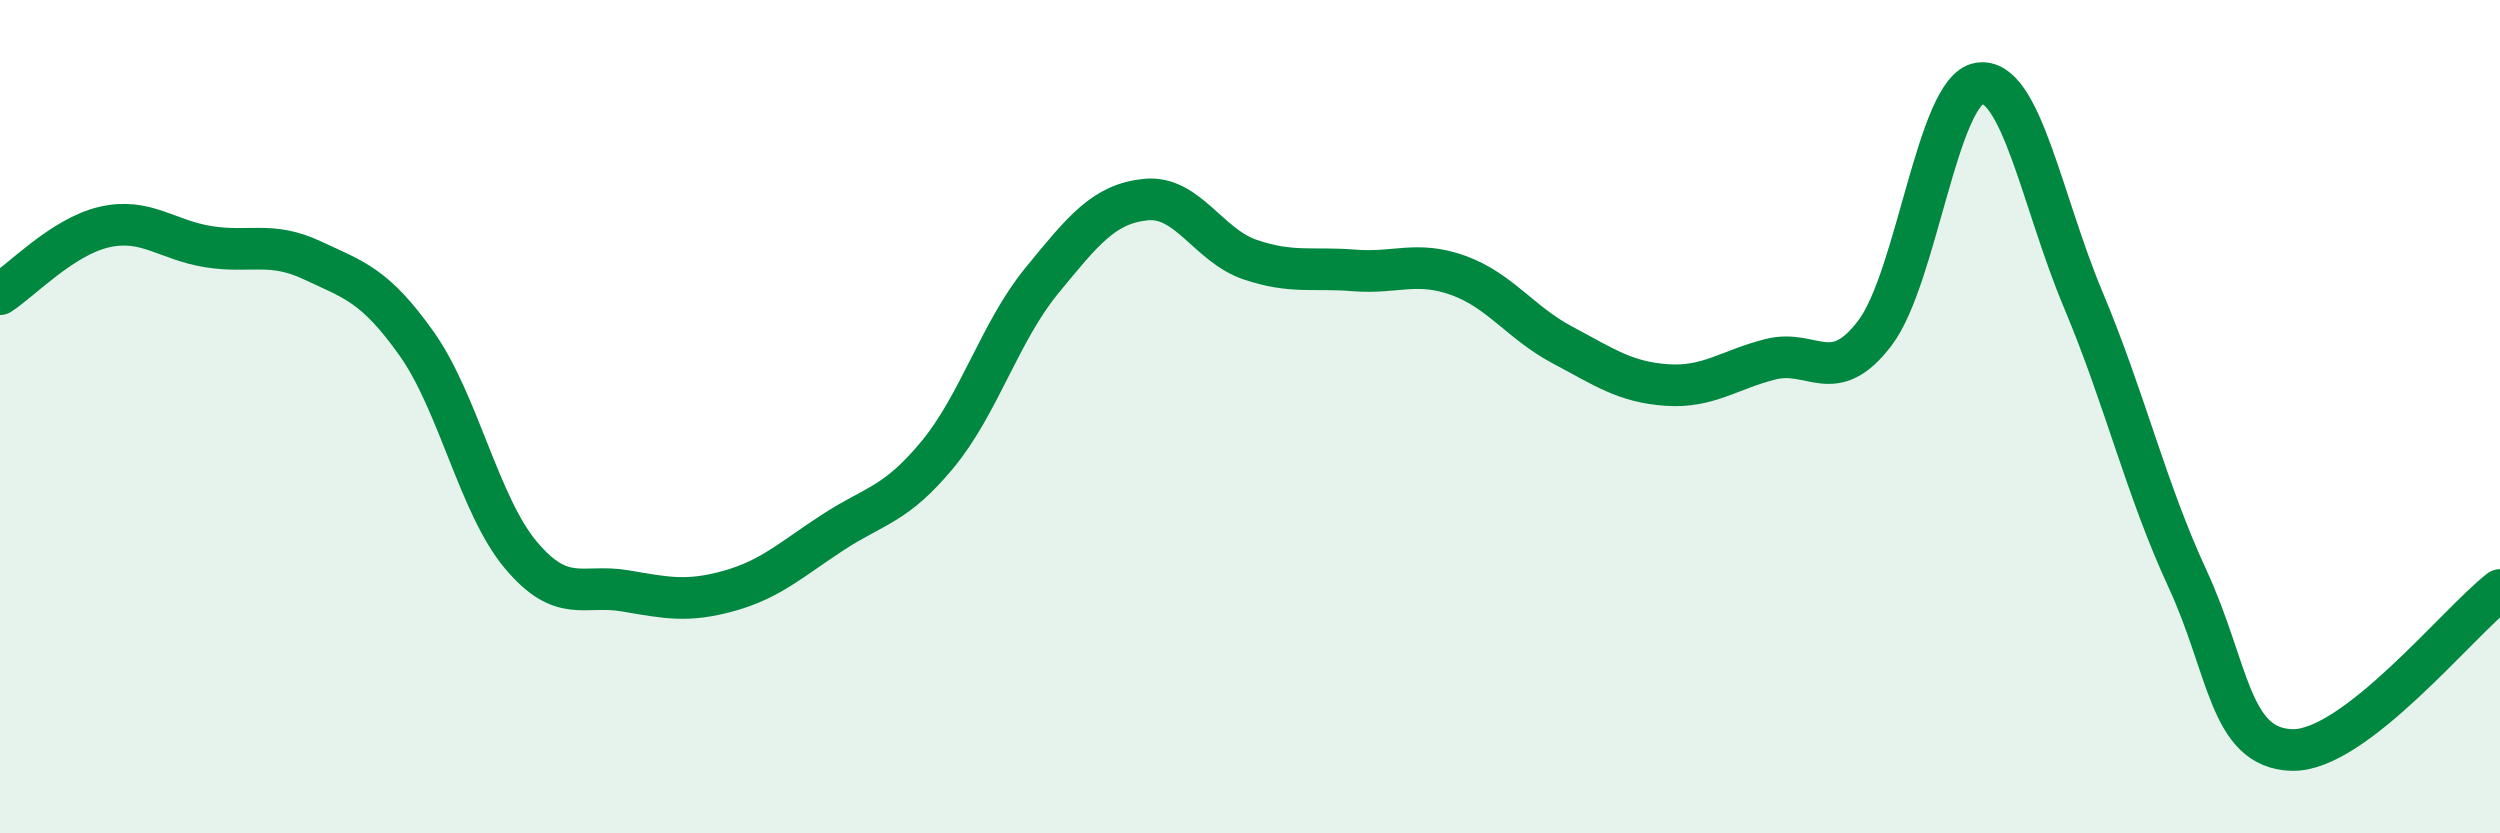
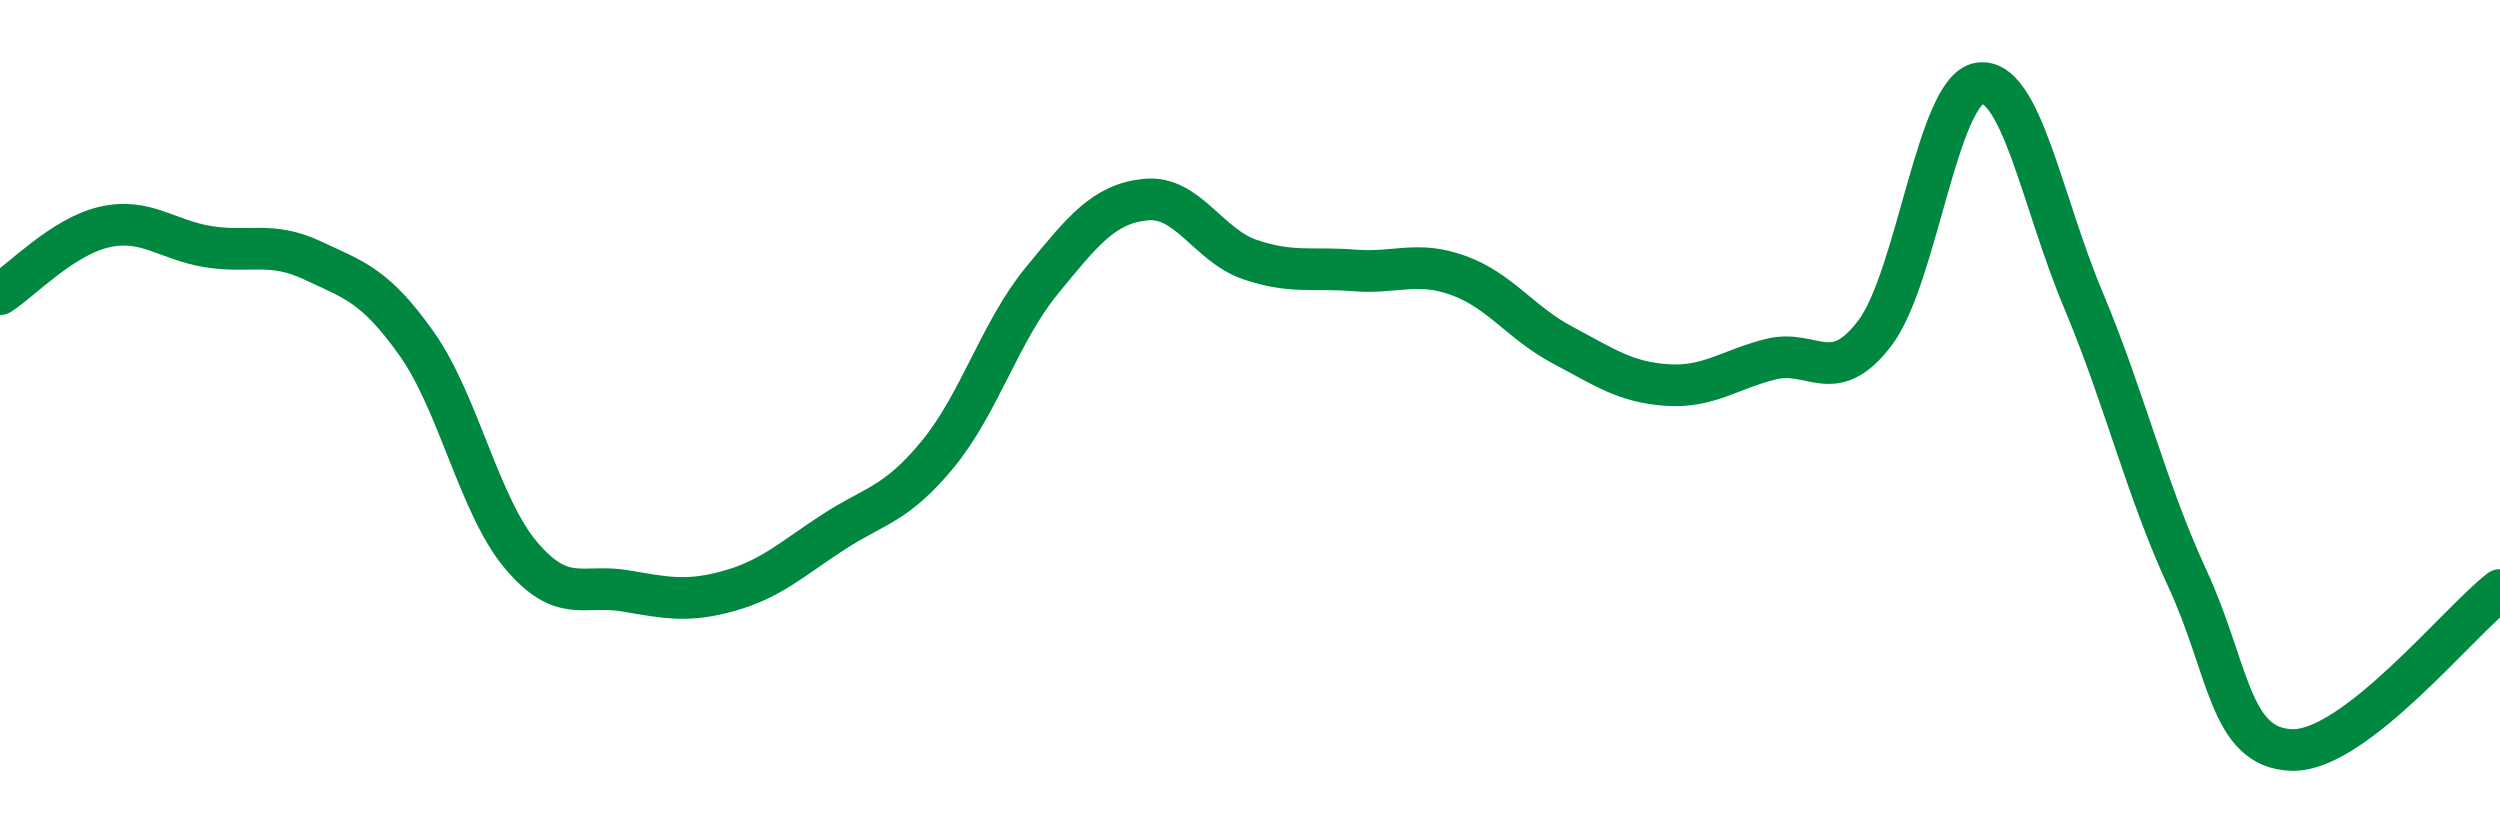
<svg xmlns="http://www.w3.org/2000/svg" width="60" height="20" viewBox="0 0 60 20">
-   <path d="M 0,7.06 C 0.5,6.74 1.5,5.68 2.5,5.45 C 3.5,5.22 4,5.76 5,5.92 C 6,6.08 6.5,5.78 7.5,6.25 C 8.5,6.72 9,6.84 10,8.25 C 11,9.66 11.5,12.13 12.5,13.32 C 13.5,14.51 14,14.01 15,14.18 C 16,14.35 16.5,14.46 17.5,14.18 C 18.5,13.9 19,13.42 20,12.77 C 21,12.12 21.5,12.12 22.5,10.91 C 23.5,9.7 24,7.96 25,6.74 C 26,5.52 26.5,4.89 27.5,4.79 C 28.5,4.69 29,5.89 30,6.23 C 31,6.57 31.5,6.41 32.5,6.49 C 33.5,6.57 34,6.25 35,6.61 C 36,6.97 36.5,7.75 37.5,8.28 C 38.5,8.81 39,9.17 40,9.24 C 41,9.31 41.5,8.87 42.5,8.62 C 43.5,8.37 44,9.31 45,7.99 C 46,6.67 46.5,2.16 47.5,2 C 48.5,1.84 49,4.82 50,7.2 C 51,9.58 51.5,11.73 52.5,13.89 C 53.5,16.05 53.5,17.95 55,18 C 56.5,18.05 59,14.93 60,14.16L60 20L0 20Z" fill="#008740" opacity="0.1" stroke-linecap="round" stroke-linejoin="round" />
  <path d="M 0,7.06 C 0.5,6.74 1.5,5.68 2.5,5.45 C 3.5,5.22 4,5.76 5,5.92 C 6,6.08 6.5,5.78 7.5,6.25 C 8.5,6.72 9,6.84 10,8.25 C 11,9.66 11.5,12.13 12.5,13.32 C 13.5,14.51 14,14.01 15,14.18 C 16,14.35 16.5,14.46 17.5,14.18 C 18.5,13.9 19,13.42 20,12.77 C 21,12.12 21.5,12.12 22.5,10.91 C 23.5,9.7 24,7.96 25,6.74 C 26,5.52 26.5,4.89 27.5,4.79 C 28.5,4.69 29,5.89 30,6.23 C 31,6.57 31.5,6.41 32.5,6.49 C 33.5,6.57 34,6.25 35,6.61 C 36,6.97 36.5,7.75 37.5,8.28 C 38.5,8.81 39,9.17 40,9.24 C 41,9.31 41.5,8.87 42.5,8.62 C 43.5,8.37 44,9.31 45,7.99 C 46,6.67 46.5,2.16 47.5,2 C 48.5,1.84 49,4.82 50,7.2 C 51,9.58 51.5,11.73 52.5,13.89 C 53.5,16.05 53.5,17.95 55,18 C 56.5,18.05 59,14.93 60,14.16" stroke="#008740" stroke-width="1" fill="none" stroke-linecap="round" stroke-linejoin="round" />
</svg>